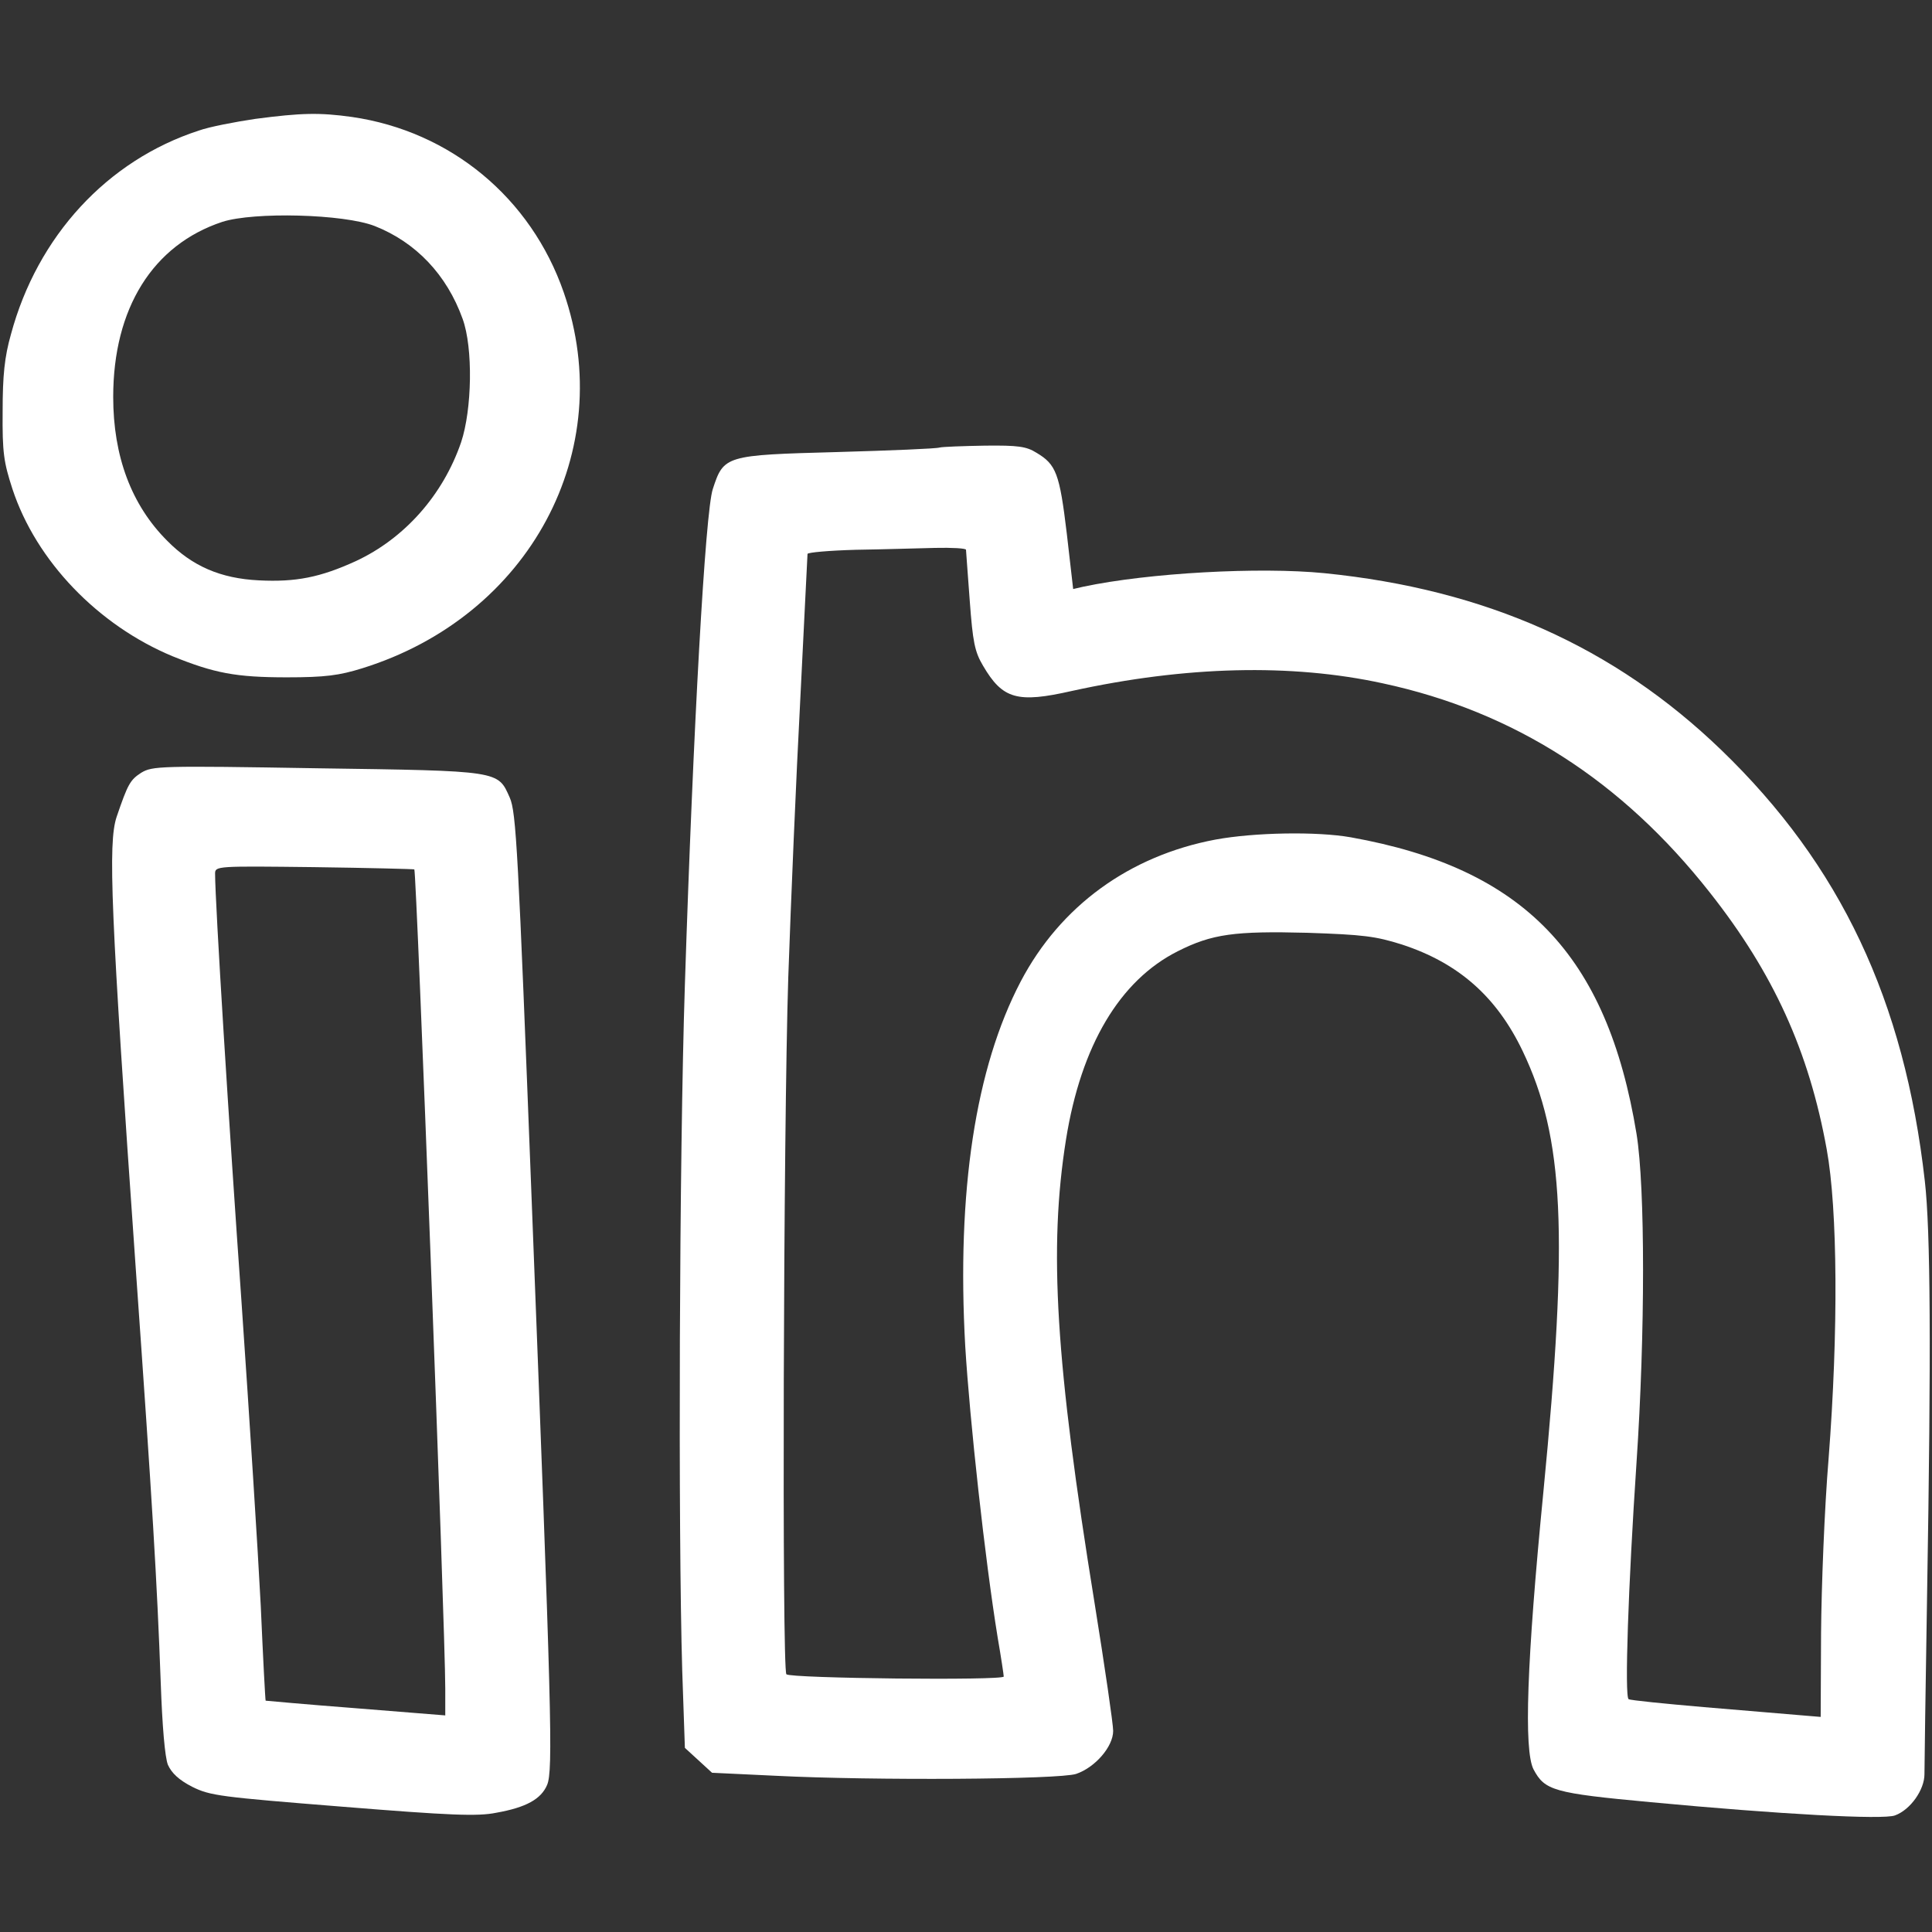
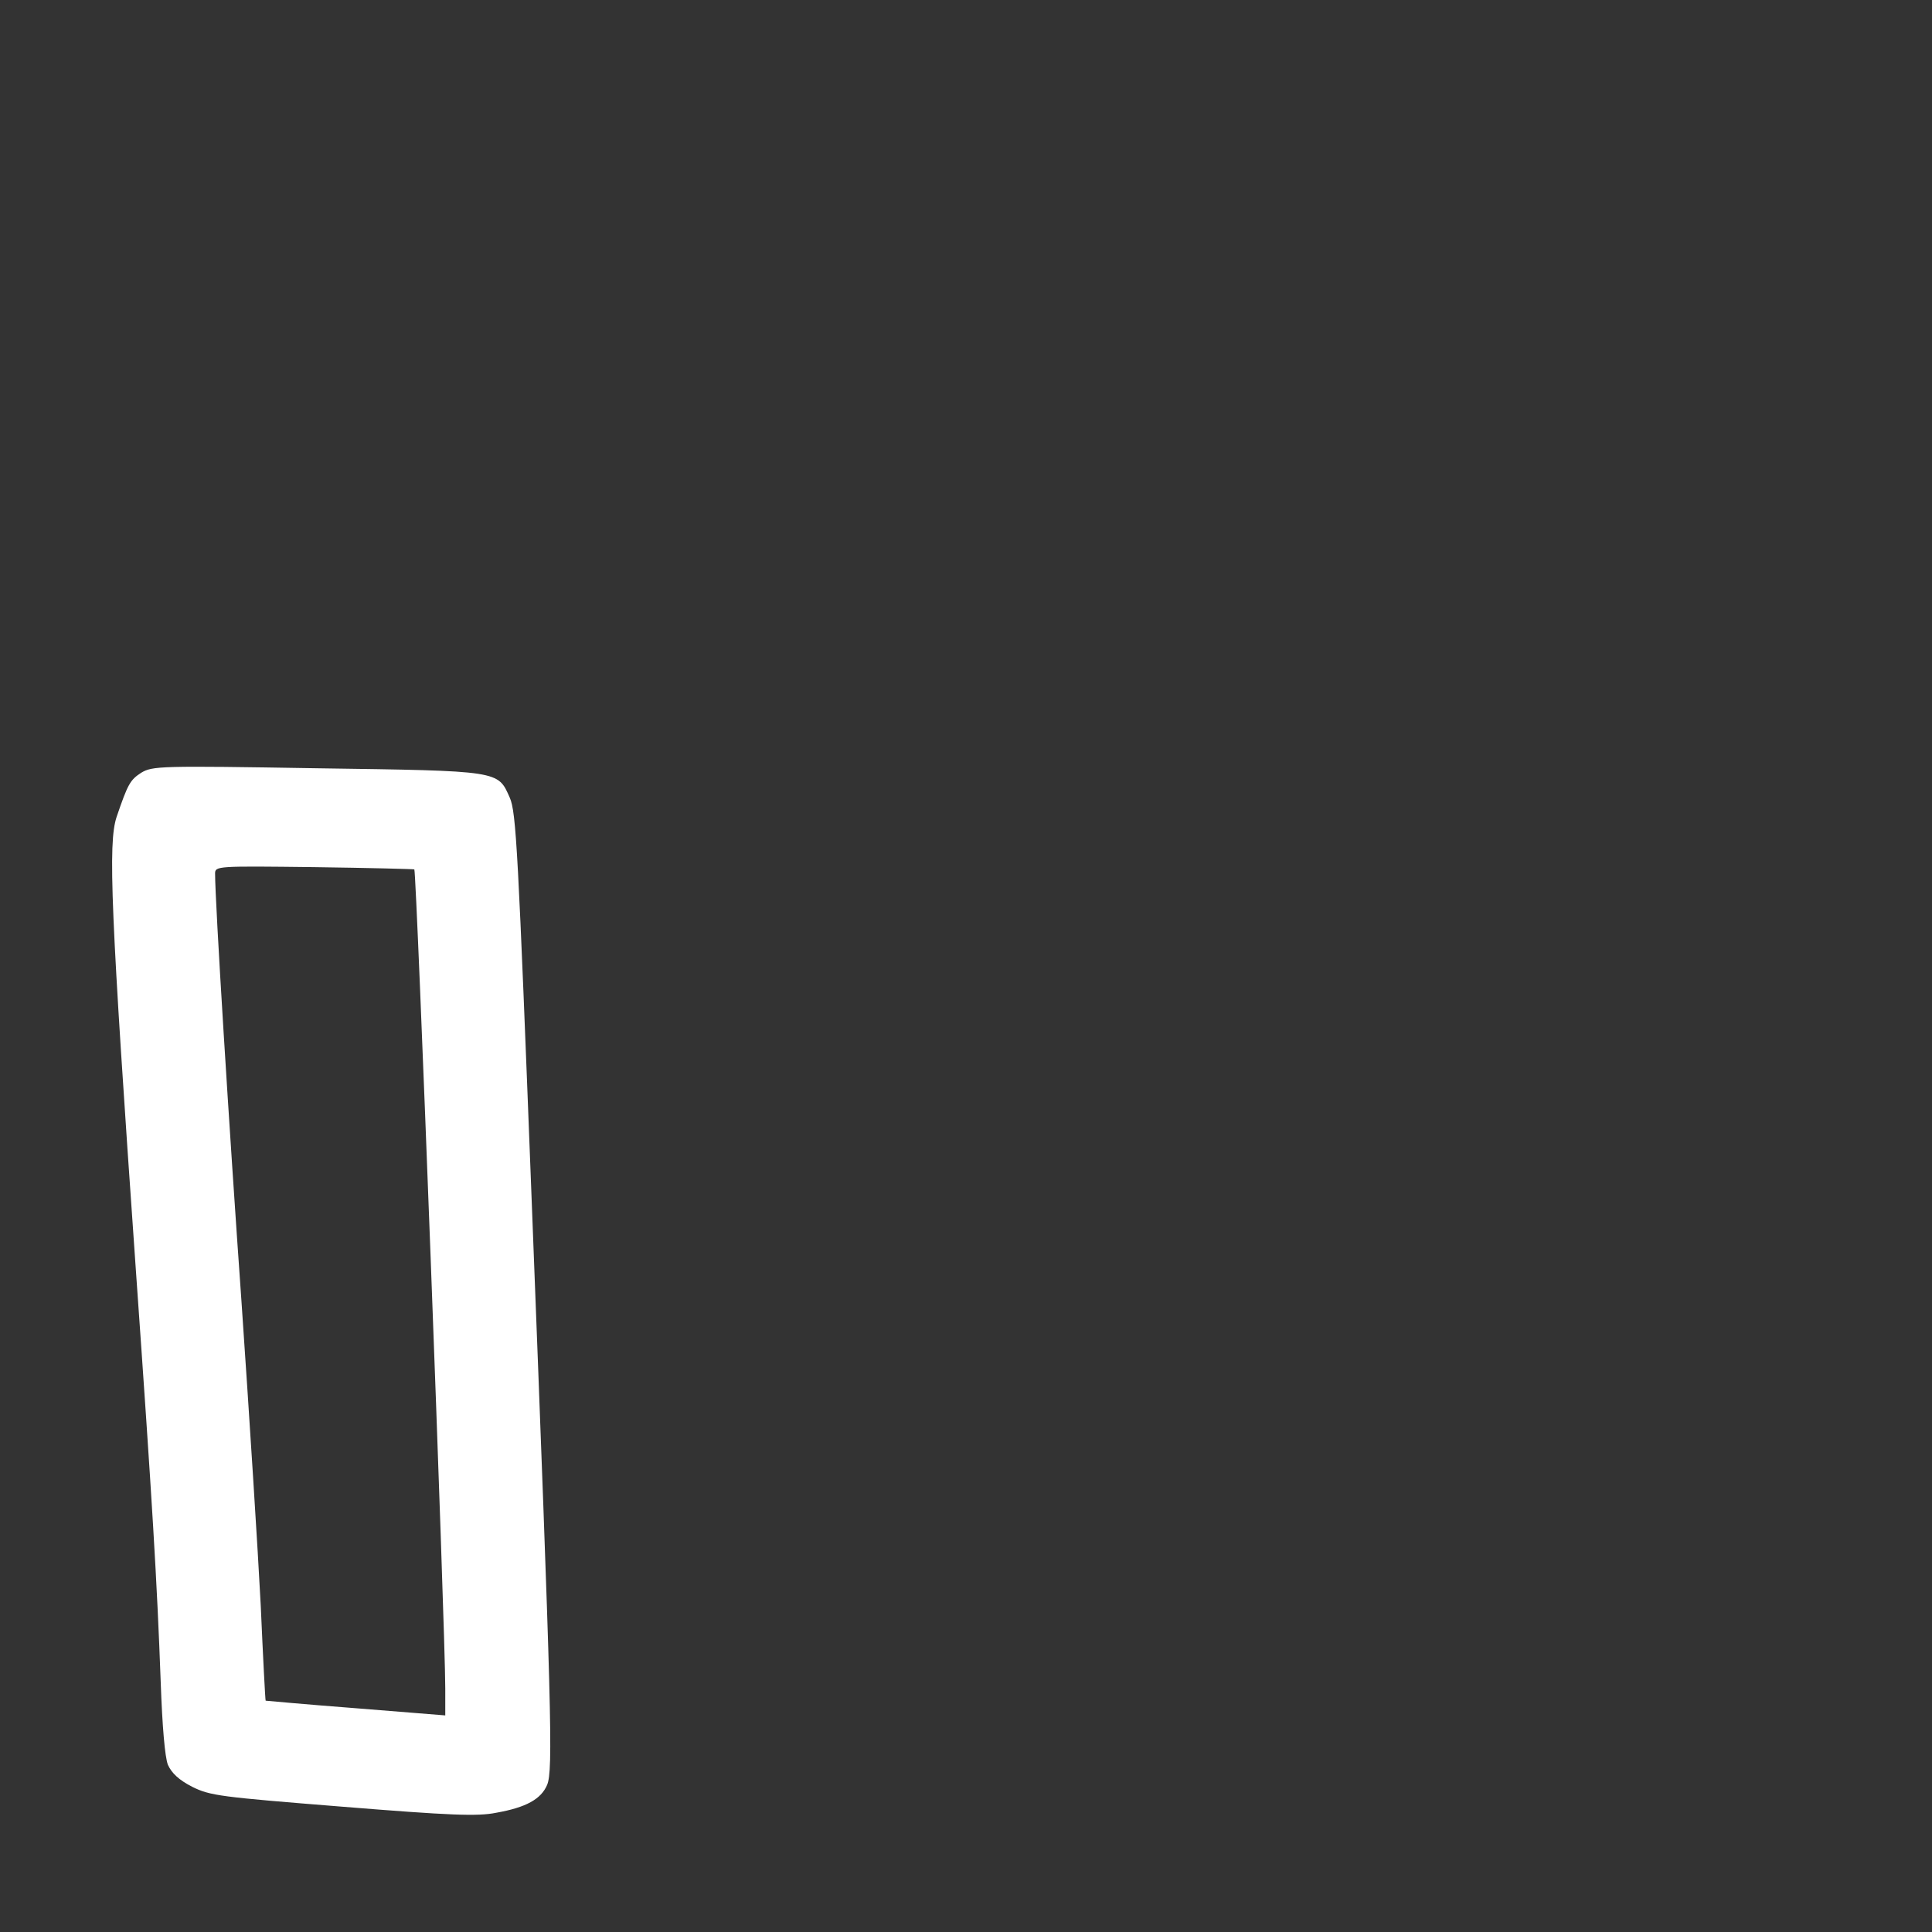
<svg xmlns="http://www.w3.org/2000/svg" version="1.0" width="512pt" height="512pt" viewBox="0 0 512 512" preserveAspectRatio="xMidYMid meet">
  <rect x="0" y="0" width="512" height="512" fill="#333333" stroke="none" />
  <g transform="translate(0,512) scale(0.1,-0.1)" fill="#FFFFFF" stroke="none">
-     <path d="M677 4805 c-54 -8 -122 -21 -150 -31 -243 -79 -428 -280 -498 -540 -17 -60 -22 -109 -22 -204 -1 -110 3 -135 26 -206 63 -191 227 -361 424 -443 111 -45 168 -56 303 -56 102 0 139 5 200 24 444 138 679 577 534 996 -87 251 -300 427 -561 465 -86 12 -134 11 -256 -5z m316 -284 c109 -43 191 -129 233 -246 28 -77 25 -240 -4 -327 -48 -140 -150 -255 -279 -315 -94 -43 -159 -56 -257 -51 -102 5 -177 38 -243 105 -95 95 -143 224 -143 381 0 235 105 403 289 464 84 27 322 21 404 -11z" />
-     <path d="M2490 3934 c-8 -3 -131 -8 -272 -12 -296 -8 -300 -9 -329 -98 -20 -60 -52 -634 -74 -1314 -15 -461 -18 -1446 -7 -1818 l7 -204 36 -33 36 -33 169 -8 c257 -13 751 -10 796 5 50 17 98 72 98 114 0 18 -22 169 -49 337 -104 642 -122 941 -76 1230 40 250 143 422 296 499 91 46 151 54 344 49 148 -5 180 -9 250 -31 150 -49 251 -138 320 -282 110 -230 122 -482 55 -1170 -44 -449 -52 -683 -26 -734 30 -56 52 -63 311 -87 341 -32 616 -47 647 -35 41 15 78 68 78 109 0 20 3 235 7 477 11 649 9 964 -6 1095 -54 479 -224 838 -539 1142 -284 274 -625 426 -1052 469 -172 17 -466 1 -640 -36 l-26 -6 -17 148 c-19 158 -28 182 -80 213 -27 17 -49 20 -137 19 -58 -1 -112 -3 -120 -5z m70 -271 c0 -5 5 -65 10 -136 8 -108 13 -134 35 -171 52 -89 91 -100 236 -67 301 66 581 73 824 20 348 -75 633 -258 866 -554 169 -214 263 -421 310 -681 29 -159 31 -483 5 -819 -11 -132 -19 -340 -20 -463 l-1 -222 -60 5 c-33 3 -145 12 -250 21 -104 9 -194 18 -199 21 -11 7 -1 300 21 628 23 341 23 728 0 870 -78 475 -299 704 -757 786 -90 16 -256 13 -359 -6 -228 -43 -411 -176 -516 -376 -120 -229 -170 -556 -147 -967 12 -196 52 -563 86 -772 9 -52 16 -99 16 -103 0 -11 -566 -5 -576 6 -12 12 -8 1444 5 1847 7 201 21 534 32 740 10 206 19 378 19 382 0 4 57 9 128 11 70 1 164 4 210 5 45 1 82 -1 82 -5z" />
    <path d="M374 3072 c-29 -19 -35 -29 -65 -117 -23 -70 -16 -246 51 -1200 44 -623 56 -823 66 -1095 4 -114 11 -197 19 -217 10 -22 29 -40 64 -58 48 -24 74 -27 399 -53 285 -23 358 -26 407 -16 79 14 119 36 135 74 16 39 12 185 -41 1549 -36 930 -41 1028 -58 1067 -32 72 -23 71 -511 78 -418 7 -436 6 -466 -12z m724 -256 c6 -7 82 -2013 82 -2171 l0 -71 -237 19 c-131 10 -239 20 -239 20 -1 1 -7 115 -13 252 -7 138 -30 500 -51 805 -33 465 -70 1059 -70 1135 0 20 6 20 262 17 145 -2 264 -5 266 -6z" />
  </g>
</svg>